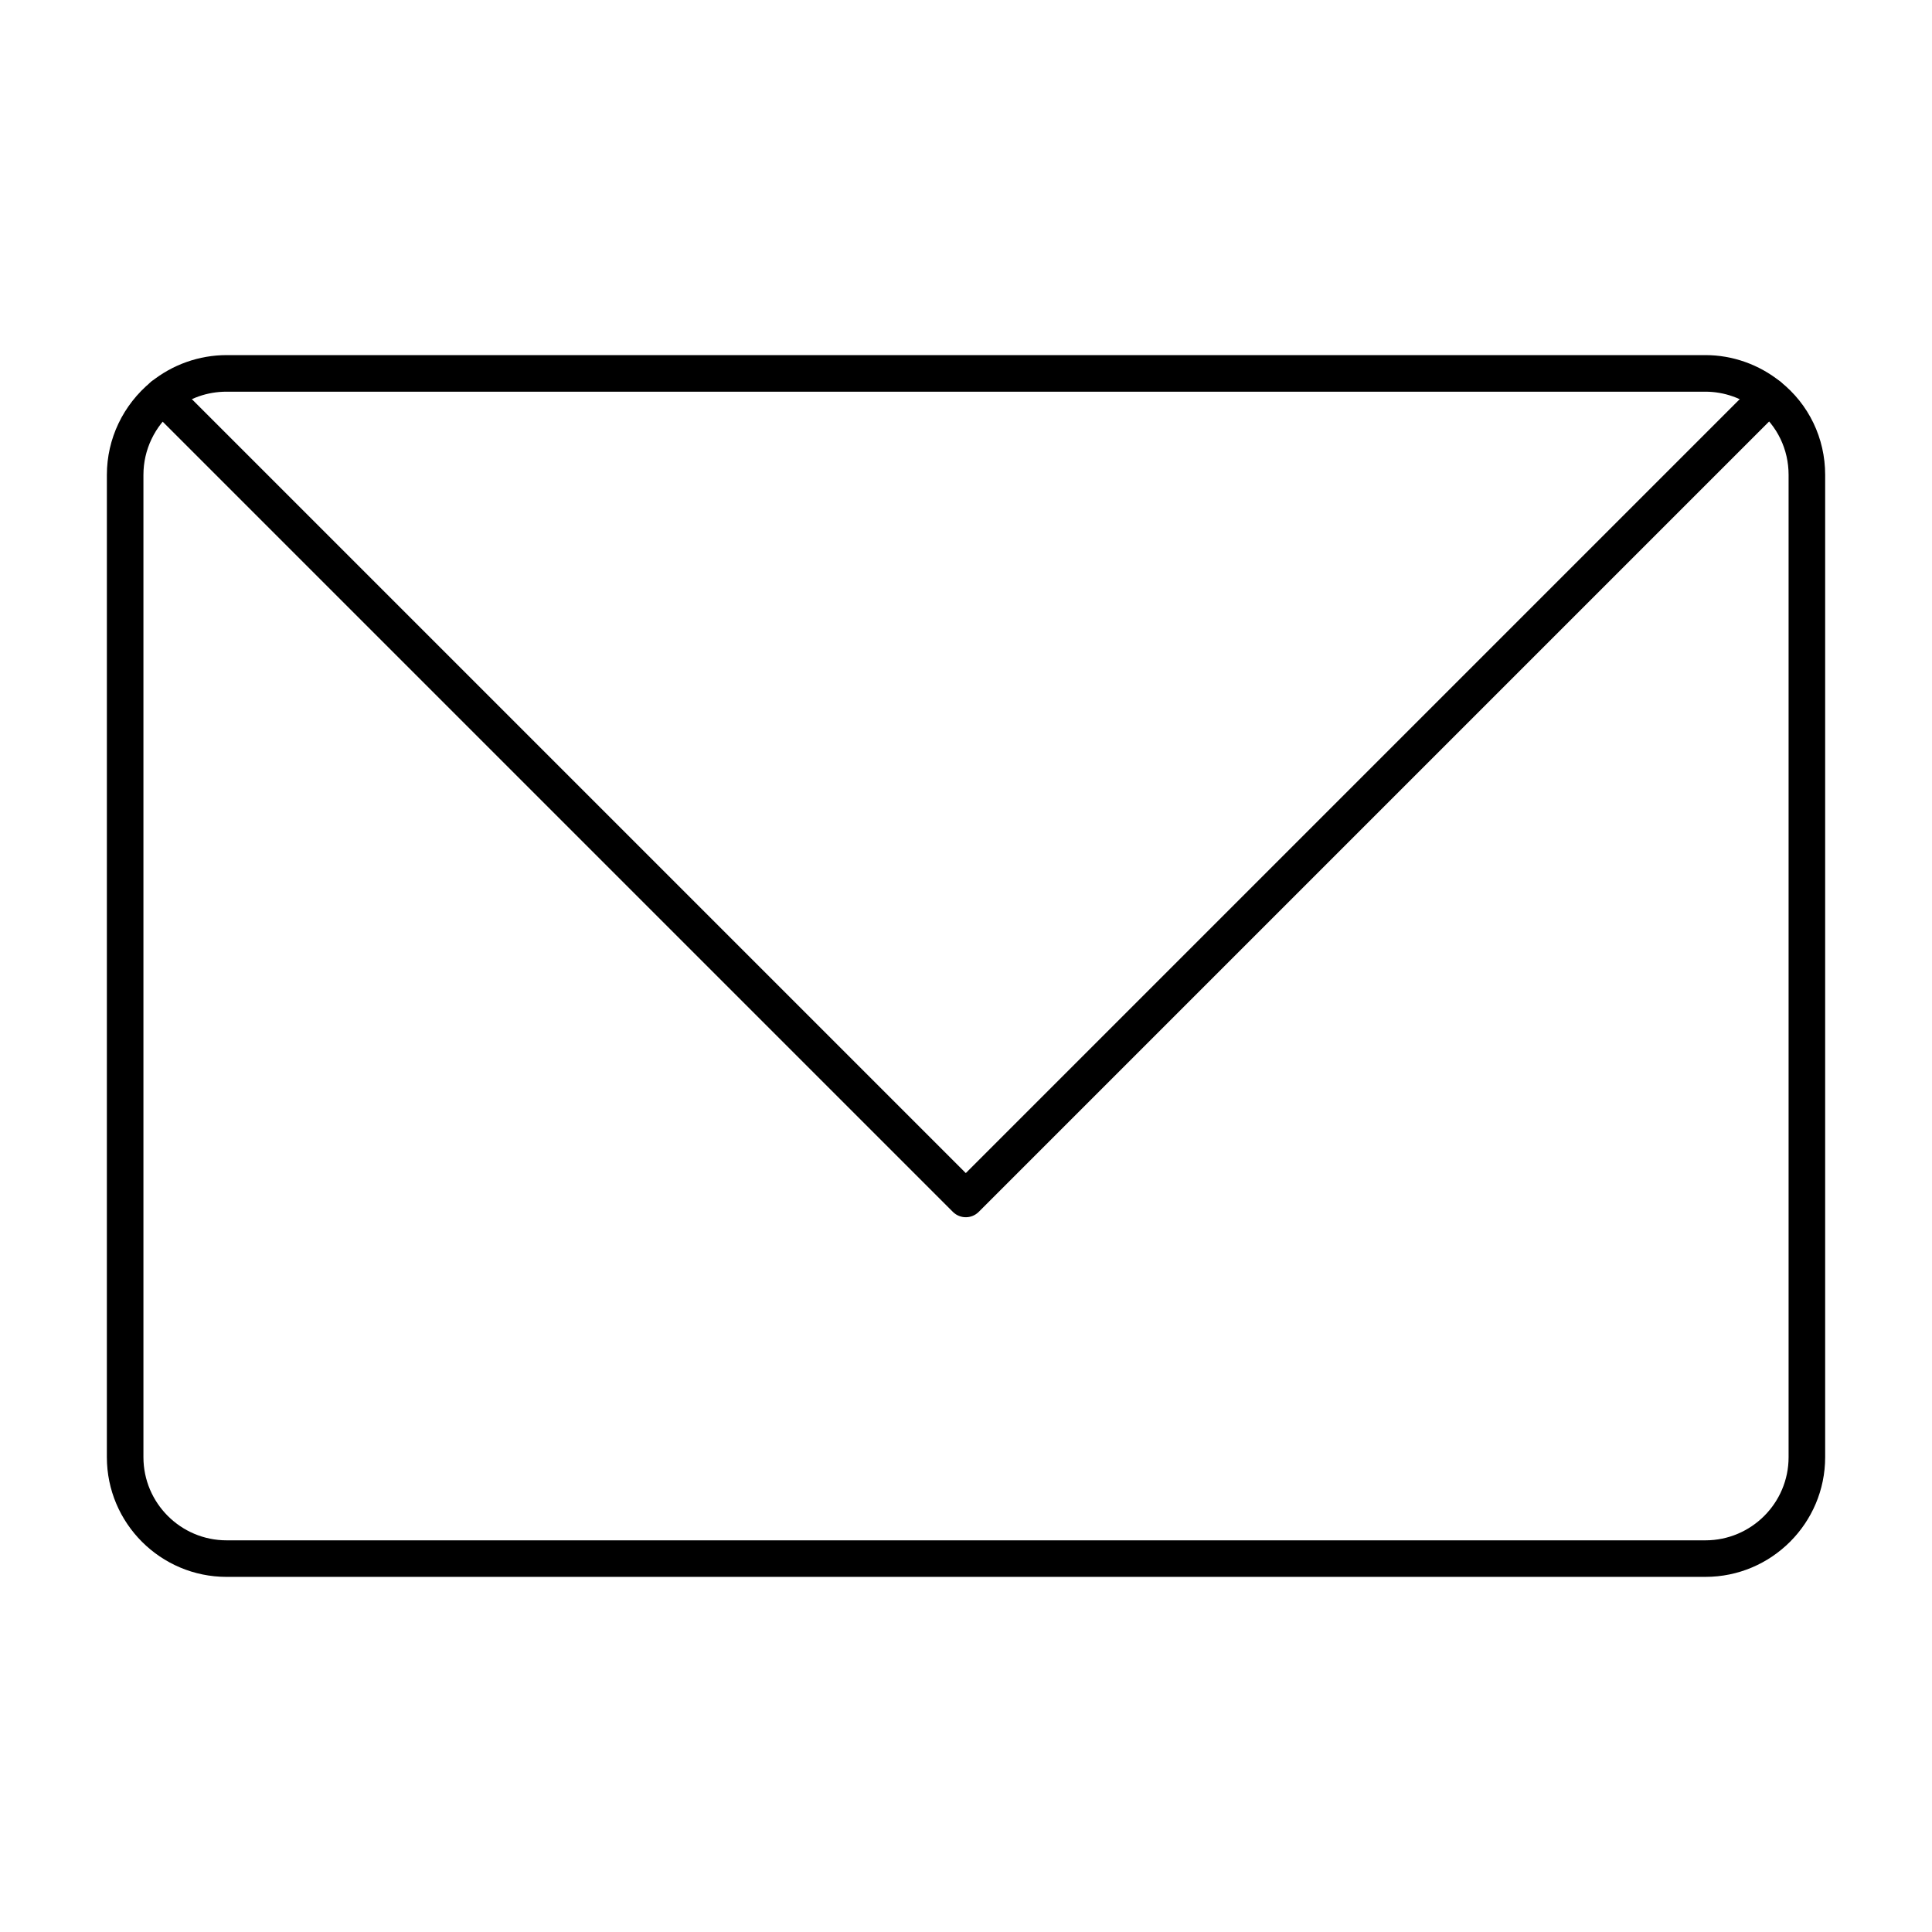
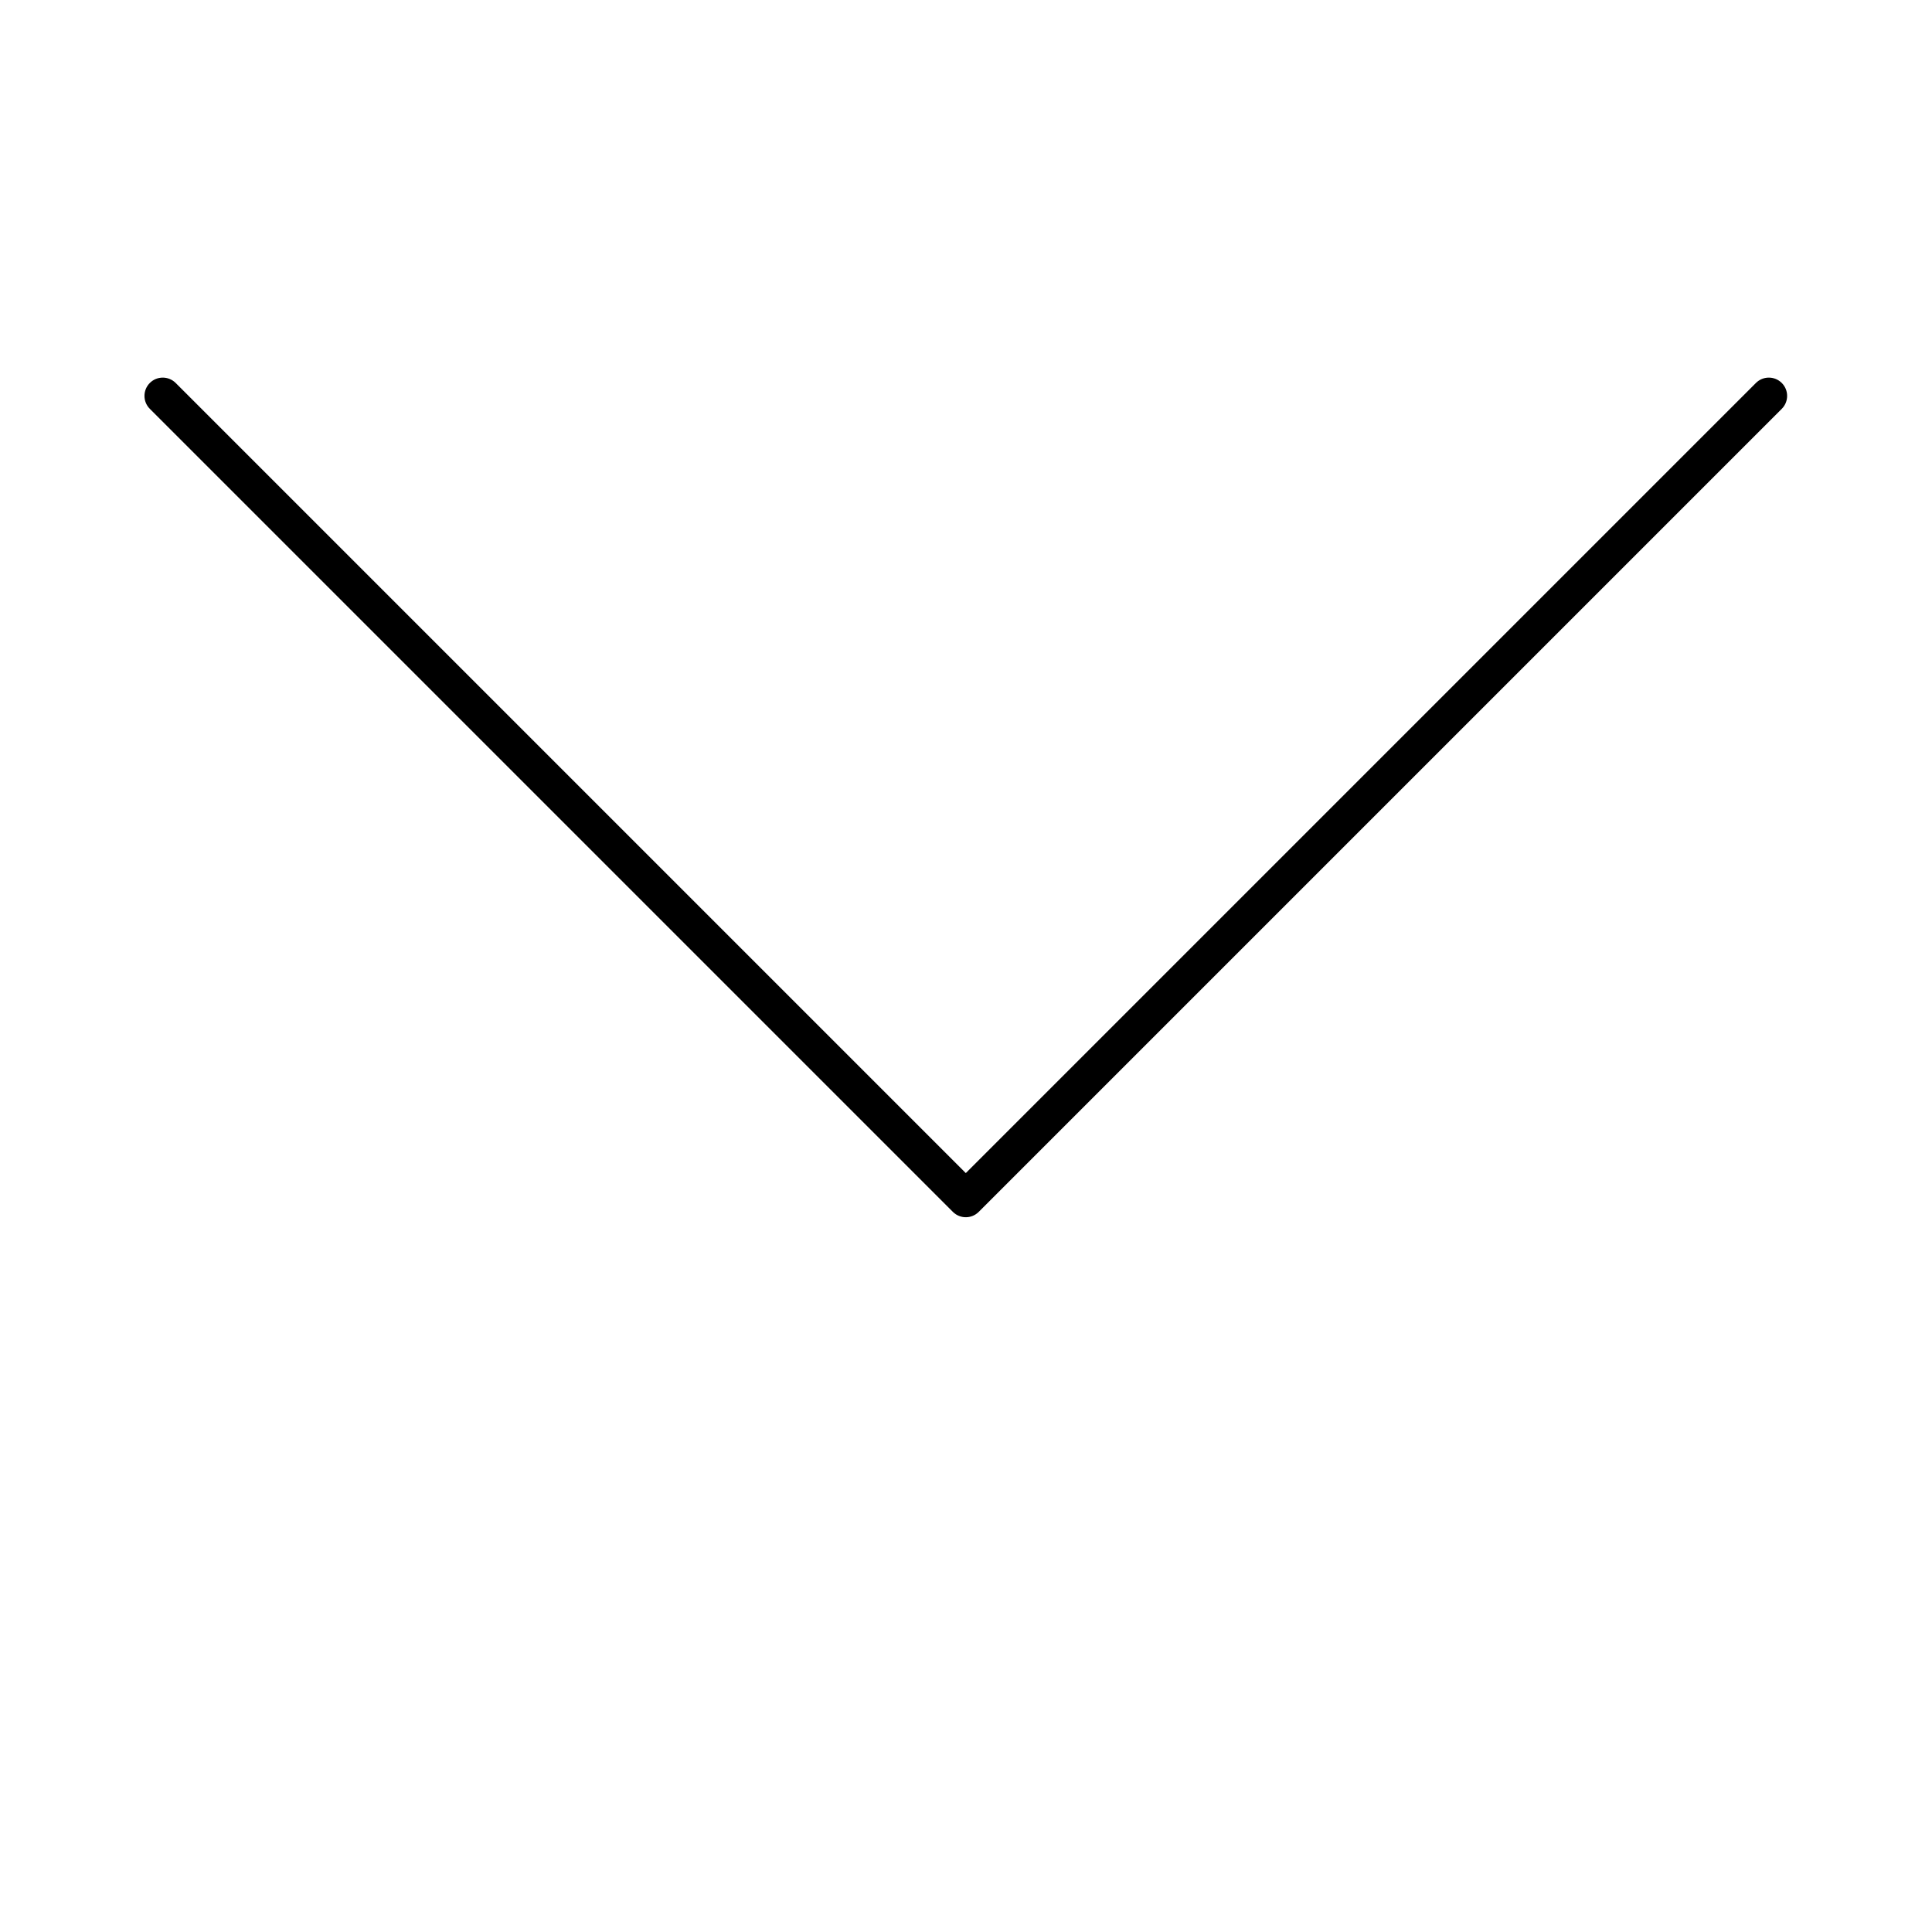
<svg xmlns="http://www.w3.org/2000/svg" fill="#000000" width="800px" height="800px" version="1.1" viewBox="144 144 512 512">
  <g>
-     <path d="m595.96 561.89h-391.91c-17.496 0-31.73-14.23-31.73-31.727l0.004-260.33c0-9.531 4.277-18.52 11.738-24.66 5.652-4.566 12.738-7.066 19.992-7.066h391.91c7.191 0 14.238 2.504 19.859 7.043 7.523 5.969 11.863 14.977 11.863 24.684v260.33c0 17.492-14.23 31.723-31.727 31.723zm-391.91-314.09c-5.113 0-9.91 1.688-13.867 4.887-5.184 4.266-8.172 10.523-8.172 17.152v260.33c0 12.148 9.887 22.035 22.039 22.035h391.91c12.148 0 22.035-9.887 22.035-22.035v-260.33c0-6.731-3-12.973-8.23-17.125-3.938-3.18-8.828-4.914-13.805-4.914z" />
    <path d="m399.95 466.58c-1.238 0-2.481-0.473-3.426-1.418l-212.82-212.82c-1.891-1.891-1.891-4.957 0-6.852 1.891-1.891 4.957-1.891 6.852 0l209.39 209.39 209.39-209.39c1.891-1.891 4.957-1.891 6.852 0 1.891 1.891 1.891 4.957 0 6.852l-212.82 212.82c-0.945 0.945-2.184 1.418-3.422 1.418z" />
  </g>
</svg>